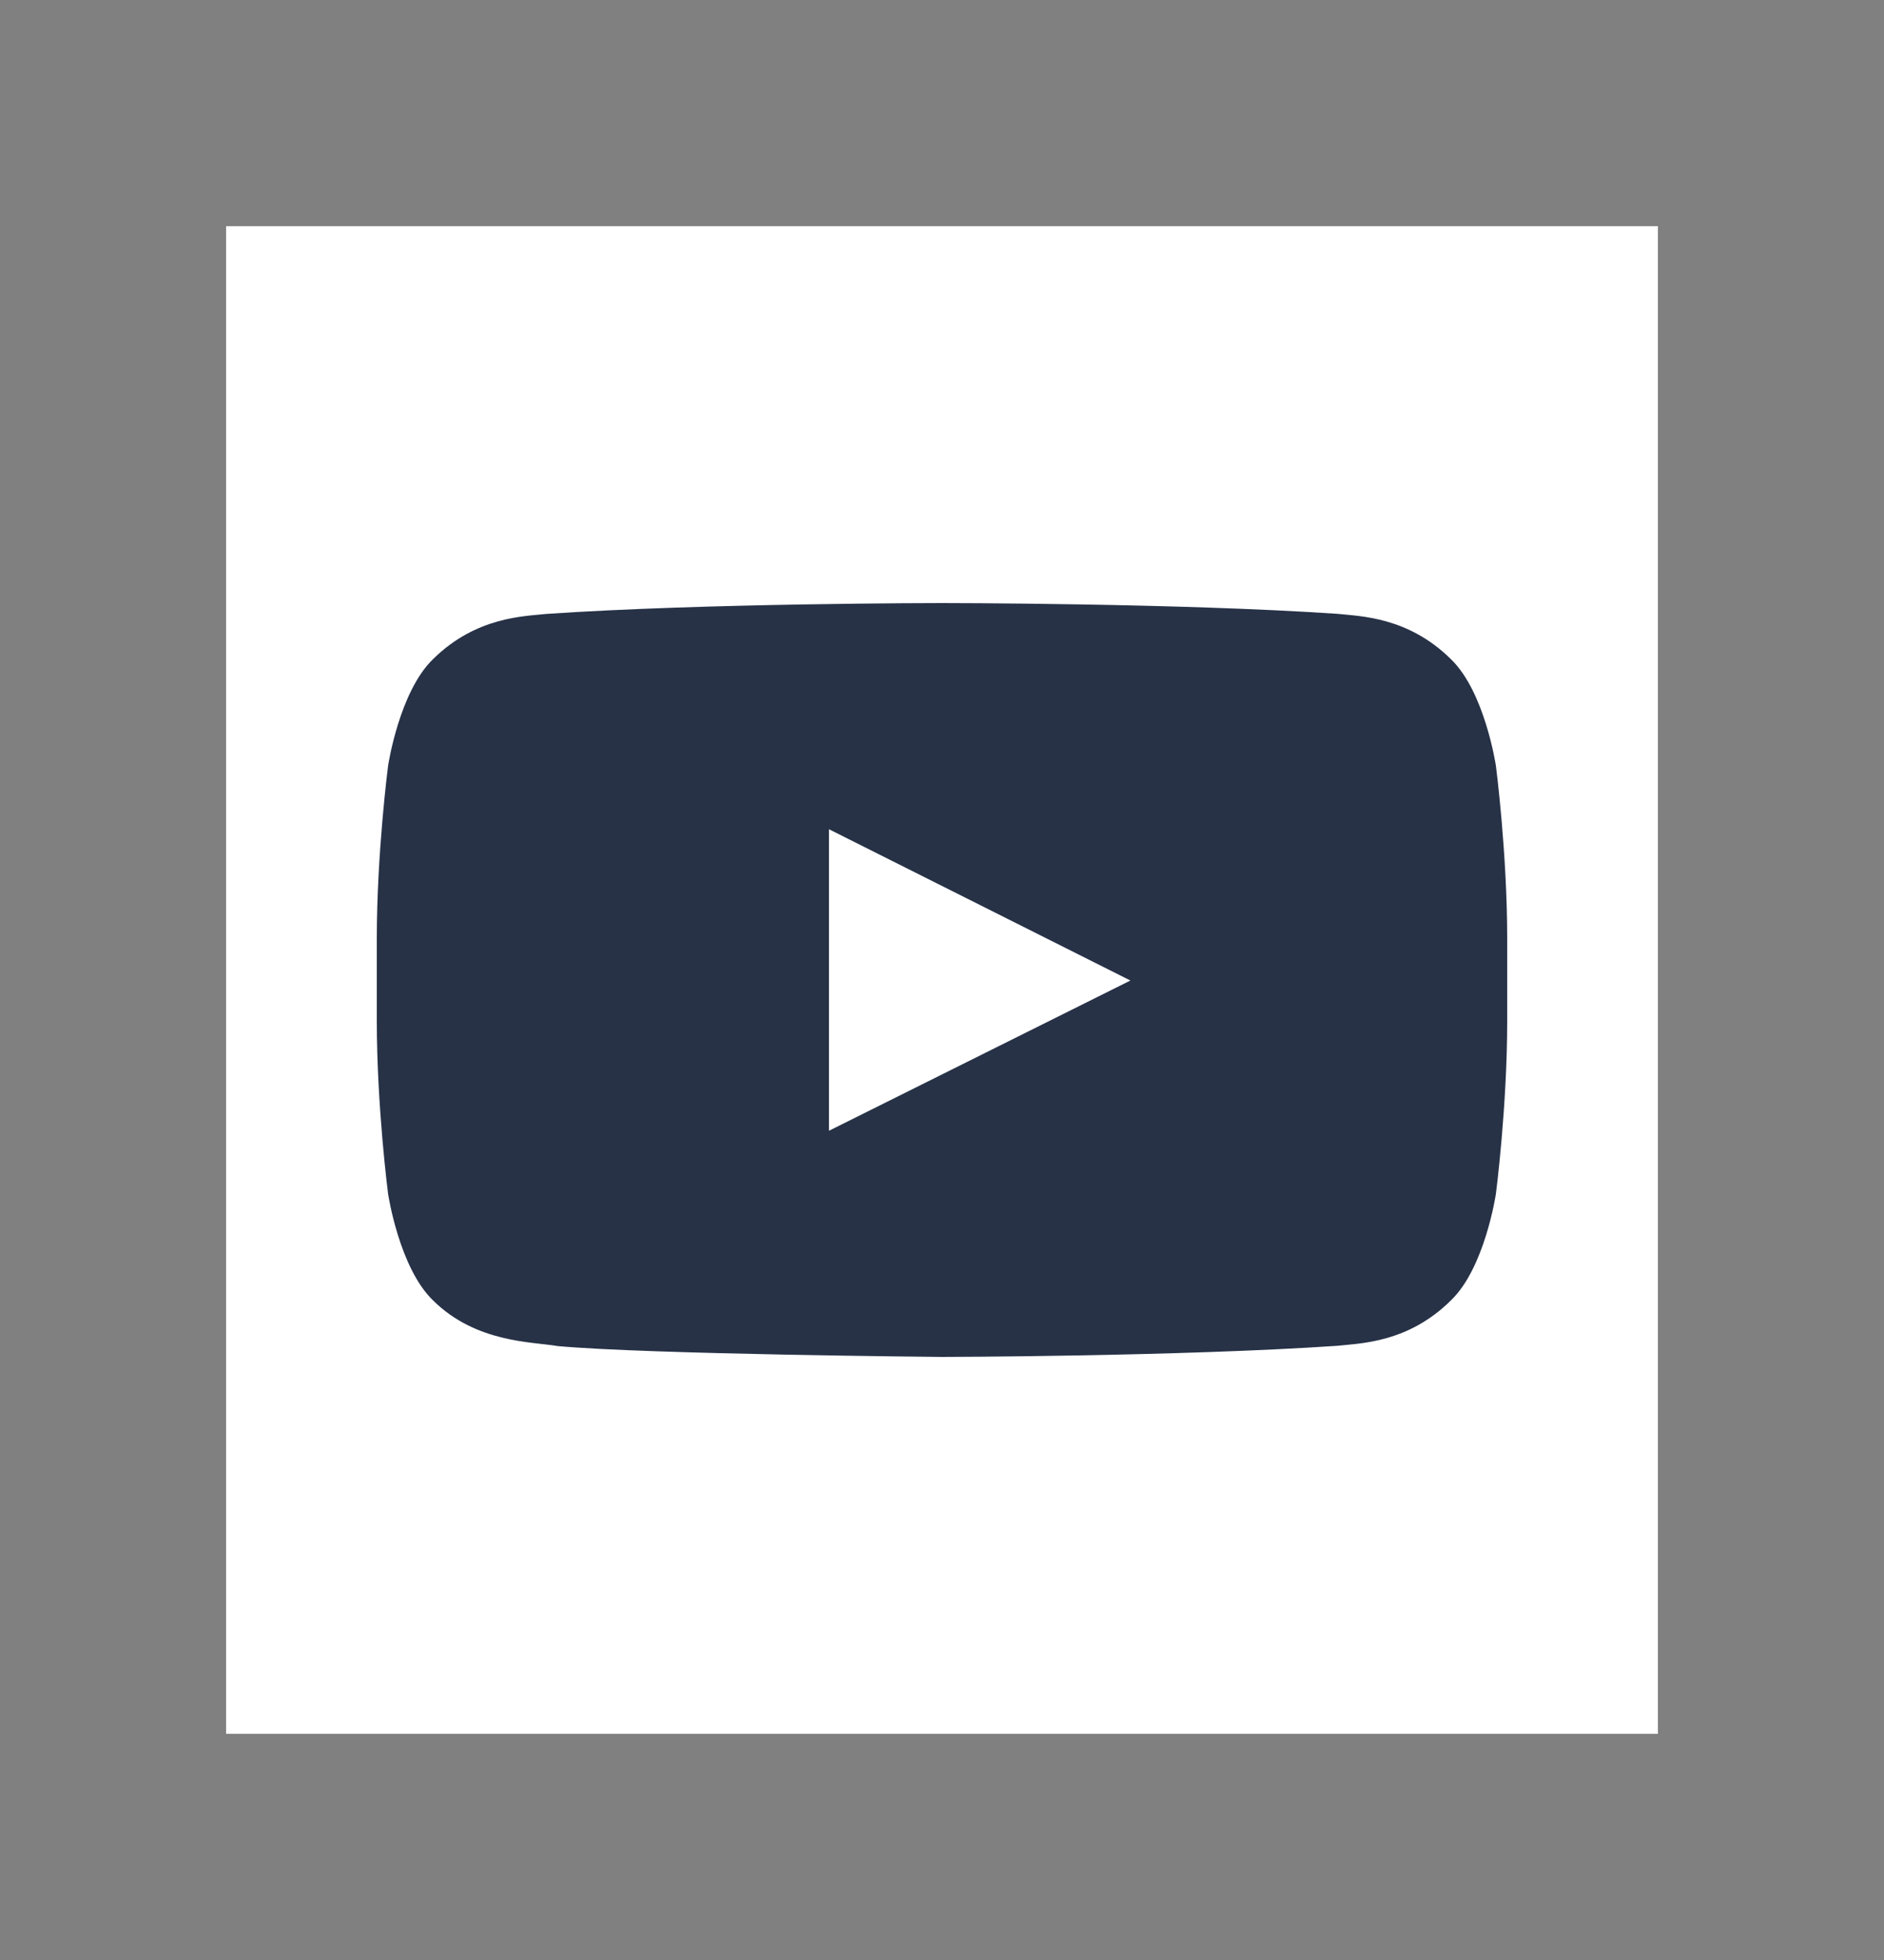
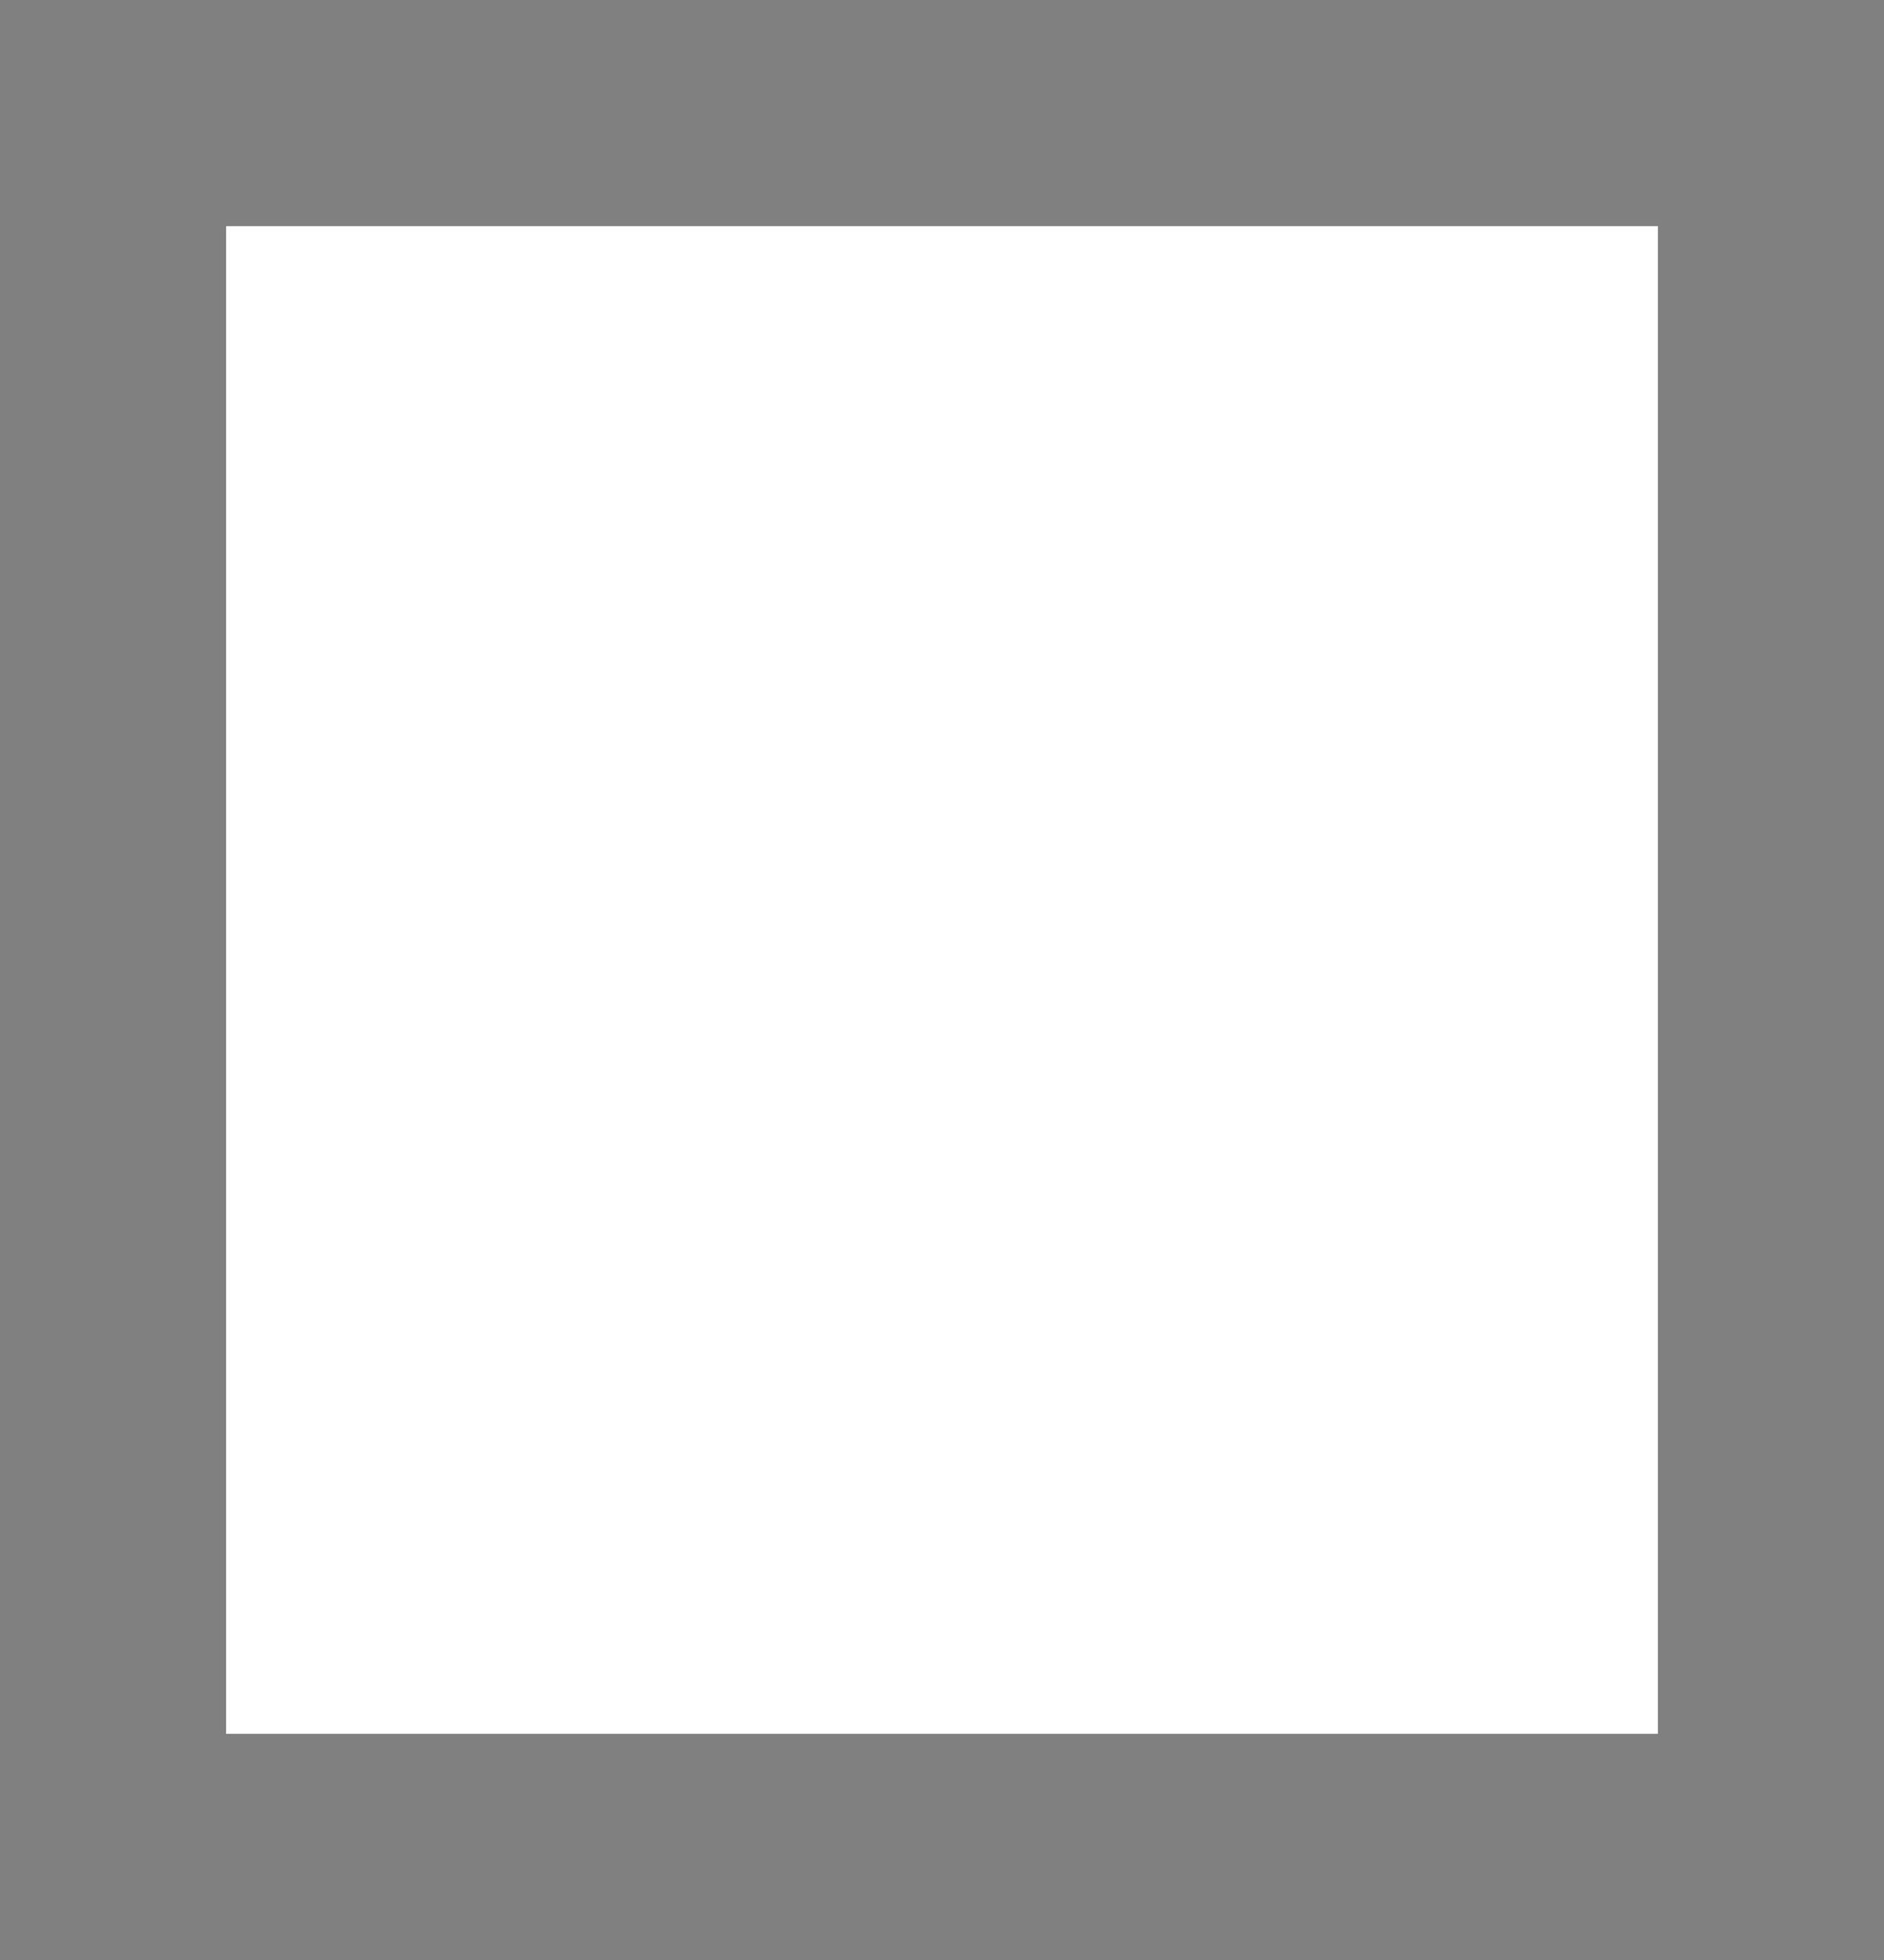
<svg xmlns="http://www.w3.org/2000/svg" width="25" height="26" viewBox="0 0 25 26">
  <rect x="0" y="0" width="25" height="26" fill="#808080" stroke="none" />
  <g fill="none" fill-rule="evenodd">
    <path fill="#FFF" d="M3 23h19V3H3z" />
-     <path d="M15 13.007 11 15v-4l1.804.905L15 13.007zm4.85-2.85s-.147-.98-.596-1.412c-.57-.565-1.21-.57-1.502-.602C15.652 8 12.504 8 12.504 8h-.007s-3.15 0-5.248.144c-.293.032-.932.036-1.503.6-.449.433-.596 1.413-.596 1.413S5 11.307 5 12.458v1.079c0 1.15.15 2.301.15 2.301s.147.98.596 1.412c.571.566 1.322.548 1.654.606 1.2.11 5.1.144 5.1.144s3.152-.005 5.252-.148c.292-.033.932-.036 1.502-.603.45-.431.596-1.411.596-1.411s.15-1.15.15-2.302v-1.078c0-1.151-.15-2.301-.15-2.301z" fill="#273247" />
  </g>
</svg>